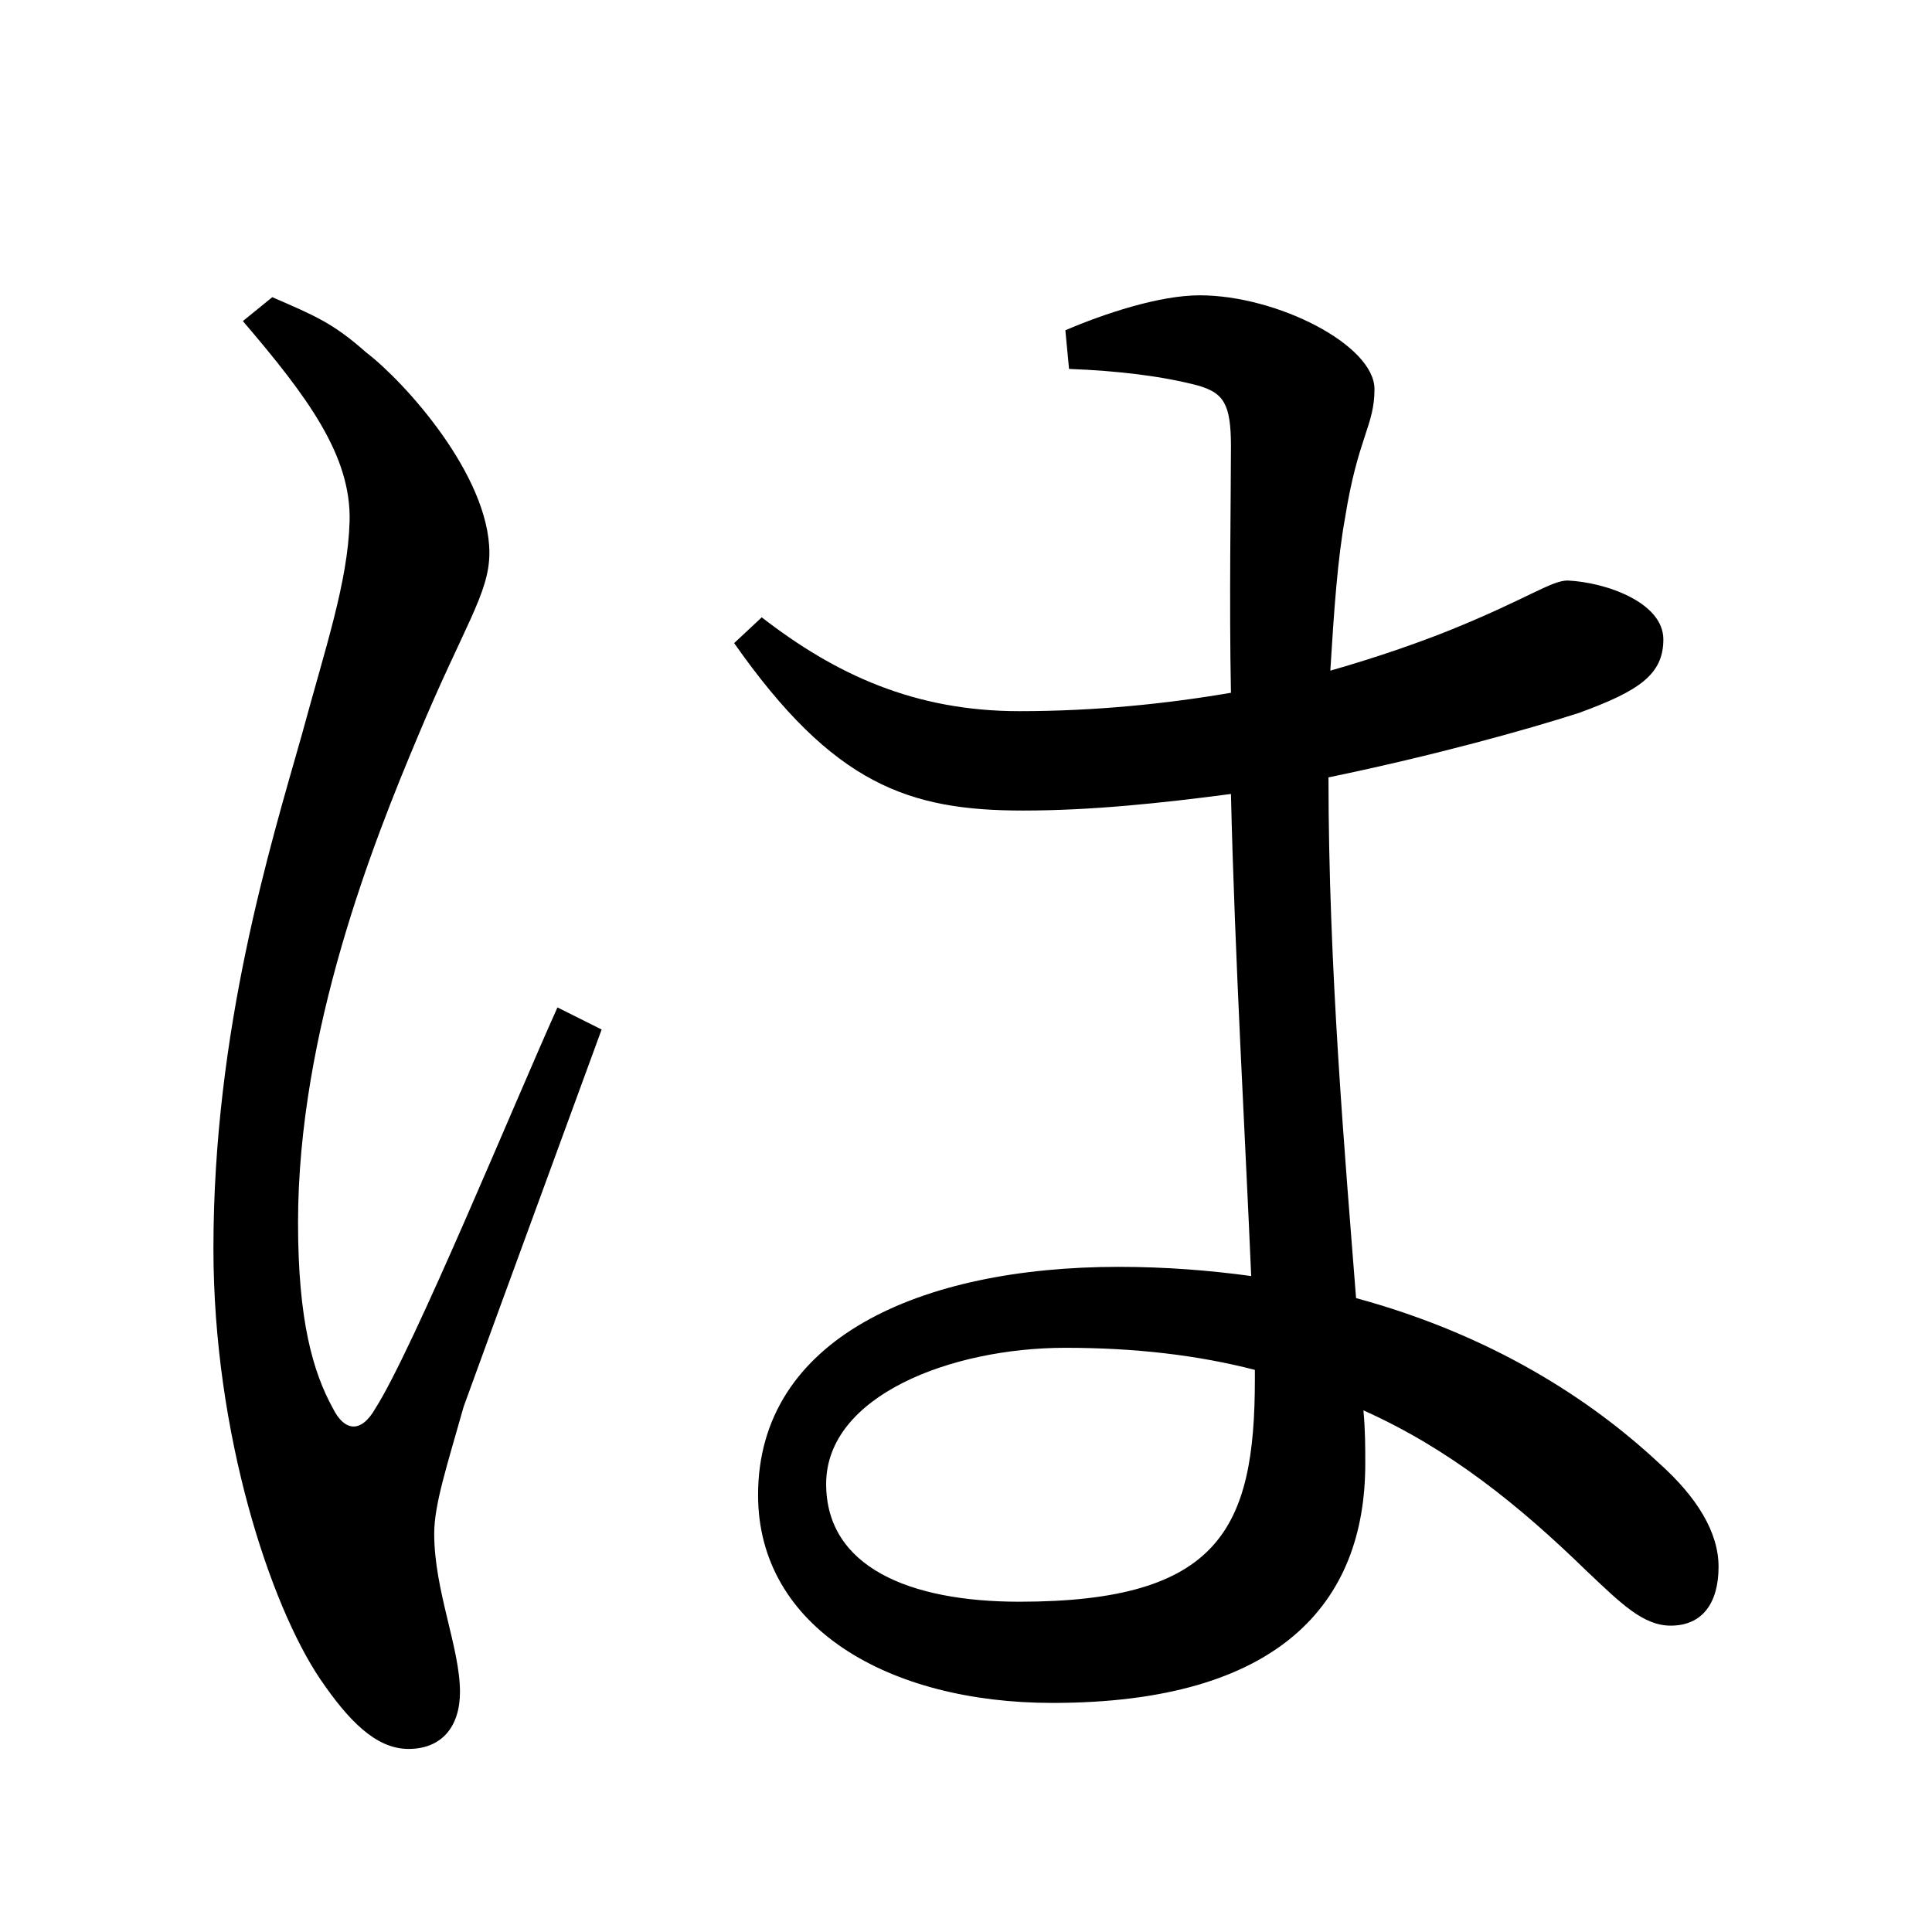
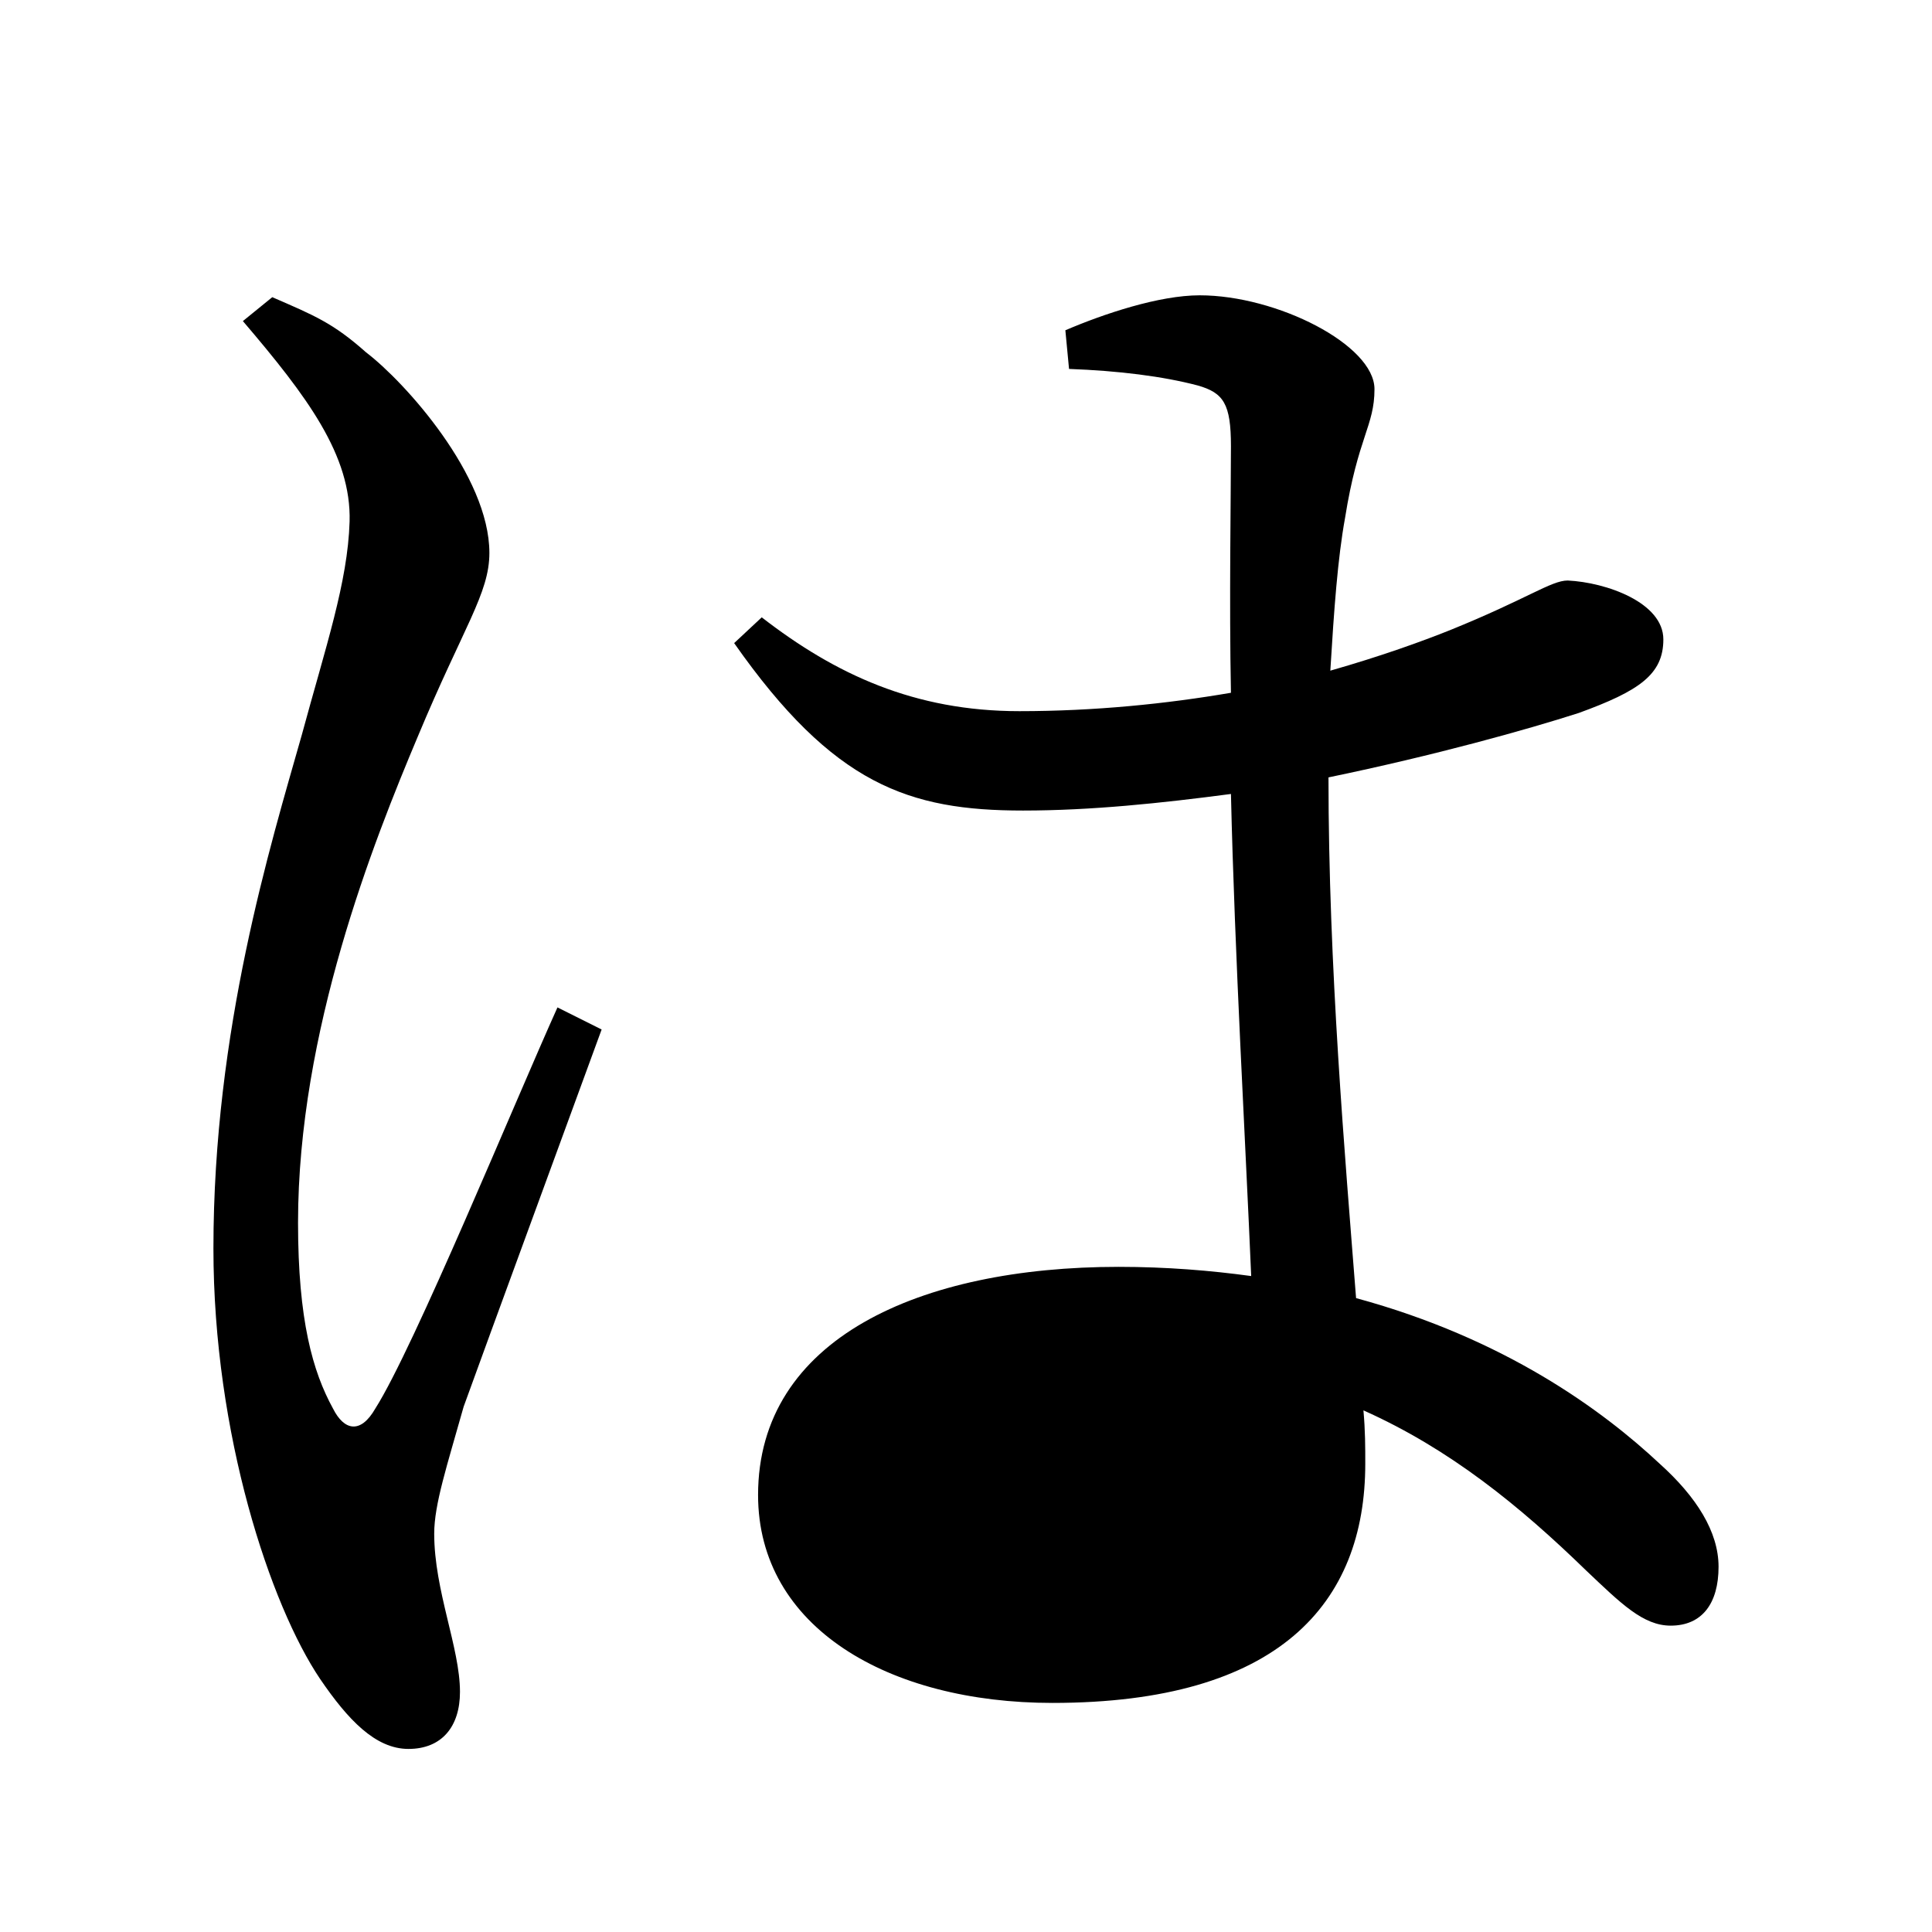
<svg xmlns="http://www.w3.org/2000/svg" xmlns:ns1="http://www.inkscape.org/namespaces/inkscape" xmlns:ns2="http://sodipodi.sourceforge.net/DTD/sodipodi-0.dtd" width="420" height="420" viewBox="0 0 111.125 111.125" version="1.1" id="svg8" ns1:version="1.0.2-2 (e86c870879, 2021-01-15)" ns2:docname="Hiragana letter Ha.svg">
  <defs id="defs2" />
  <ns2:namedview id="base" pagecolor="#ffffff" bordercolor="#666666" borderopacity="1.0" ns1:pageopacity="0.0" ns1:pageshadow="2" ns1:zoom="0.98994949" ns1:cx="345.76714" ns1:cy="230.41447" ns1:document-units="px" ns1:current-layer="layer1" showgrid="false" units="px" showguides="true" ns1:guide-bbox="true" ns1:snap-center="true" ns1:snap-object-midpoints="false" ns1:window-width="1366" ns1:window-height="705" ns1:window-x="-8" ns1:window-y="-8" ns1:window-maximized="1" ns1:document-rotation="0" ns1:snap-bbox="true" ns1:bbox-paths="true" ns1:bbox-nodes="true" />
  <g ns1:label="Layer 1" ns1:groupmode="layer" id="layer1" transform="translate(0,-185.875)">
-     <path d="m 13.97,204.343 c 3.704,4.339 6.244,7.726 6.138,11.536 -0.106,3.492 -1.376,7.197 -2.752,12.277 -1.799,6.35 -5.08,16.933 -5.08,29.527 0,10.689 3.281,20.532 6.138,24.765 1.587,2.328 3.175,4.022 5.08,4.022 1.905,0 2.963,-1.27 2.963,-3.281 0,-2.54 -1.482,-5.821 -1.482,-9.102 0,-1.693 0.741,-3.916 1.693,-7.302 1.376,-3.81 5.927,-16.192 7.937,-21.696 l -2.54,-1.27 c -2.434,5.397 -8.255,19.579 -10.477,23.072 -0.847,1.482 -1.799,1.27 -2.434,0 -1.164,-2.117 -2.011,-5.08 -2.011,-10.689 0,-11.007 4.339,-21.907 6.879,-27.94 2.646,-6.35 4.127,-8.255 4.127,-10.583 0,-4.445 -4.868,-9.842 -7.091,-11.536 -1.905,-1.693 -2.963,-2.117 -5.397,-3.175 z m 58.208,60.854 c 0,8.572 -2.011,12.806 -13.547,12.806 -6.35,0 -11.112,-2.011 -11.112,-6.773 0,-5.08 7.197,-7.832 13.758,-7.832 4.022,0 7.62,0.423 10.901,1.27 z M 61.489,207.095 c 2.857,0.106 5.397,0.423 7.408,0.953 1.482,0.423 1.905,1.058 1.905,3.492 0,2.752 -0.106,8.996 0,14.182 -3.704,0.635 -7.832,1.058 -12.171,1.058 -6.032,0 -10.583,-2.117 -14.817,-5.397 l -1.587,1.482 c 5.715,8.149 10.054,9.631 16.616,9.631 3.916,0 7.937,-0.423 11.959,-0.953 0.212,9.207 0.847,20.214 1.164,27.728 -2.328,-0.318 -4.868,-0.529 -7.62,-0.529 -11.43,0 -20.743,4.127 -20.743,13.123 0,7.62 7.514,11.959 16.933,11.959 13.017,0 17.992,-5.715 17.992,-13.758 0,-0.953 0,-1.905 -0.106,-3.069 4.974,2.222 8.996,5.503 12.806,9.207 2.011,1.905 3.281,3.175 4.868,3.175 1.799,0 2.752,-1.27 2.752,-3.387 0,-2.011 -1.27,-4.022 -3.387,-5.927 -3.281,-3.069 -8.89,-7.197 -17.462,-9.525 -0.635,-8.149 -1.587,-19.05 -1.587,-29.951 6.138,-1.27 11.43,-2.752 14.393,-3.704 3.492,-1.27 4.868,-2.222 4.868,-4.233 0,-2.117 -3.281,-3.281 -5.503,-3.387 -0.952,0 -2.328,1.058 -6.773,2.857 -1.587,0.635 -3.916,1.482 -6.879,2.328 0.212,-3.492 0.423,-6.456 0.847,-8.784 0.741,-4.657 1.693,-5.292 1.693,-7.408 0,-2.54 -5.609,-5.397 -10.054,-5.397 -2.328,0 -5.503,1.058 -7.726,2.011 z" style="font-style:normal;font-variant:normal;font-weight:normal;font-stretch:normal;font-size:105.833px;line-height:100%;font-family:'Noto Serif CJK JP';-inkscape-font-specification:'Noto Serif CJK JP';text-align:center;letter-spacing:0px;word-spacing:0px;text-anchor:middle;fill:#000000;fill-opacity:1;stroke:none;stroke-width:0.265px;stroke-linecap:butt;stroke-linejoin:miter;stroke-opacity:1" id="path9" />
+     <path d="m 13.97,204.343 c 3.704,4.339 6.244,7.726 6.138,11.536 -0.106,3.492 -1.376,7.197 -2.752,12.277 -1.799,6.35 -5.08,16.933 -5.08,29.527 0,10.689 3.281,20.532 6.138,24.765 1.587,2.328 3.175,4.022 5.08,4.022 1.905,0 2.963,-1.27 2.963,-3.281 0,-2.54 -1.482,-5.821 -1.482,-9.102 0,-1.693 0.741,-3.916 1.693,-7.302 1.376,-3.81 5.927,-16.192 7.937,-21.696 l -2.54,-1.27 c -2.434,5.397 -8.255,19.579 -10.477,23.072 -0.847,1.482 -1.799,1.27 -2.434,0 -1.164,-2.117 -2.011,-5.08 -2.011,-10.689 0,-11.007 4.339,-21.907 6.879,-27.94 2.646,-6.35 4.127,-8.255 4.127,-10.583 0,-4.445 -4.868,-9.842 -7.091,-11.536 -1.905,-1.693 -2.963,-2.117 -5.397,-3.175 z m 58.208,60.854 z M 61.489,207.095 c 2.857,0.106 5.397,0.423 7.408,0.953 1.482,0.423 1.905,1.058 1.905,3.492 0,2.752 -0.106,8.996 0,14.182 -3.704,0.635 -7.832,1.058 -12.171,1.058 -6.032,0 -10.583,-2.117 -14.817,-5.397 l -1.587,1.482 c 5.715,8.149 10.054,9.631 16.616,9.631 3.916,0 7.937,-0.423 11.959,-0.953 0.212,9.207 0.847,20.214 1.164,27.728 -2.328,-0.318 -4.868,-0.529 -7.62,-0.529 -11.43,0 -20.743,4.127 -20.743,13.123 0,7.62 7.514,11.959 16.933,11.959 13.017,0 17.992,-5.715 17.992,-13.758 0,-0.953 0,-1.905 -0.106,-3.069 4.974,2.222 8.996,5.503 12.806,9.207 2.011,1.905 3.281,3.175 4.868,3.175 1.799,0 2.752,-1.27 2.752,-3.387 0,-2.011 -1.27,-4.022 -3.387,-5.927 -3.281,-3.069 -8.89,-7.197 -17.462,-9.525 -0.635,-8.149 -1.587,-19.05 -1.587,-29.951 6.138,-1.27 11.43,-2.752 14.393,-3.704 3.492,-1.27 4.868,-2.222 4.868,-4.233 0,-2.117 -3.281,-3.281 -5.503,-3.387 -0.952,0 -2.328,1.058 -6.773,2.857 -1.587,0.635 -3.916,1.482 -6.879,2.328 0.212,-3.492 0.423,-6.456 0.847,-8.784 0.741,-4.657 1.693,-5.292 1.693,-7.408 0,-2.54 -5.609,-5.397 -10.054,-5.397 -2.328,0 -5.503,1.058 -7.726,2.011 z" style="font-style:normal;font-variant:normal;font-weight:normal;font-stretch:normal;font-size:105.833px;line-height:100%;font-family:'Noto Serif CJK JP';-inkscape-font-specification:'Noto Serif CJK JP';text-align:center;letter-spacing:0px;word-spacing:0px;text-anchor:middle;fill:#000000;fill-opacity:1;stroke:none;stroke-width:0.265px;stroke-linecap:butt;stroke-linejoin:miter;stroke-opacity:1" id="path9" />
  </g>
</svg>